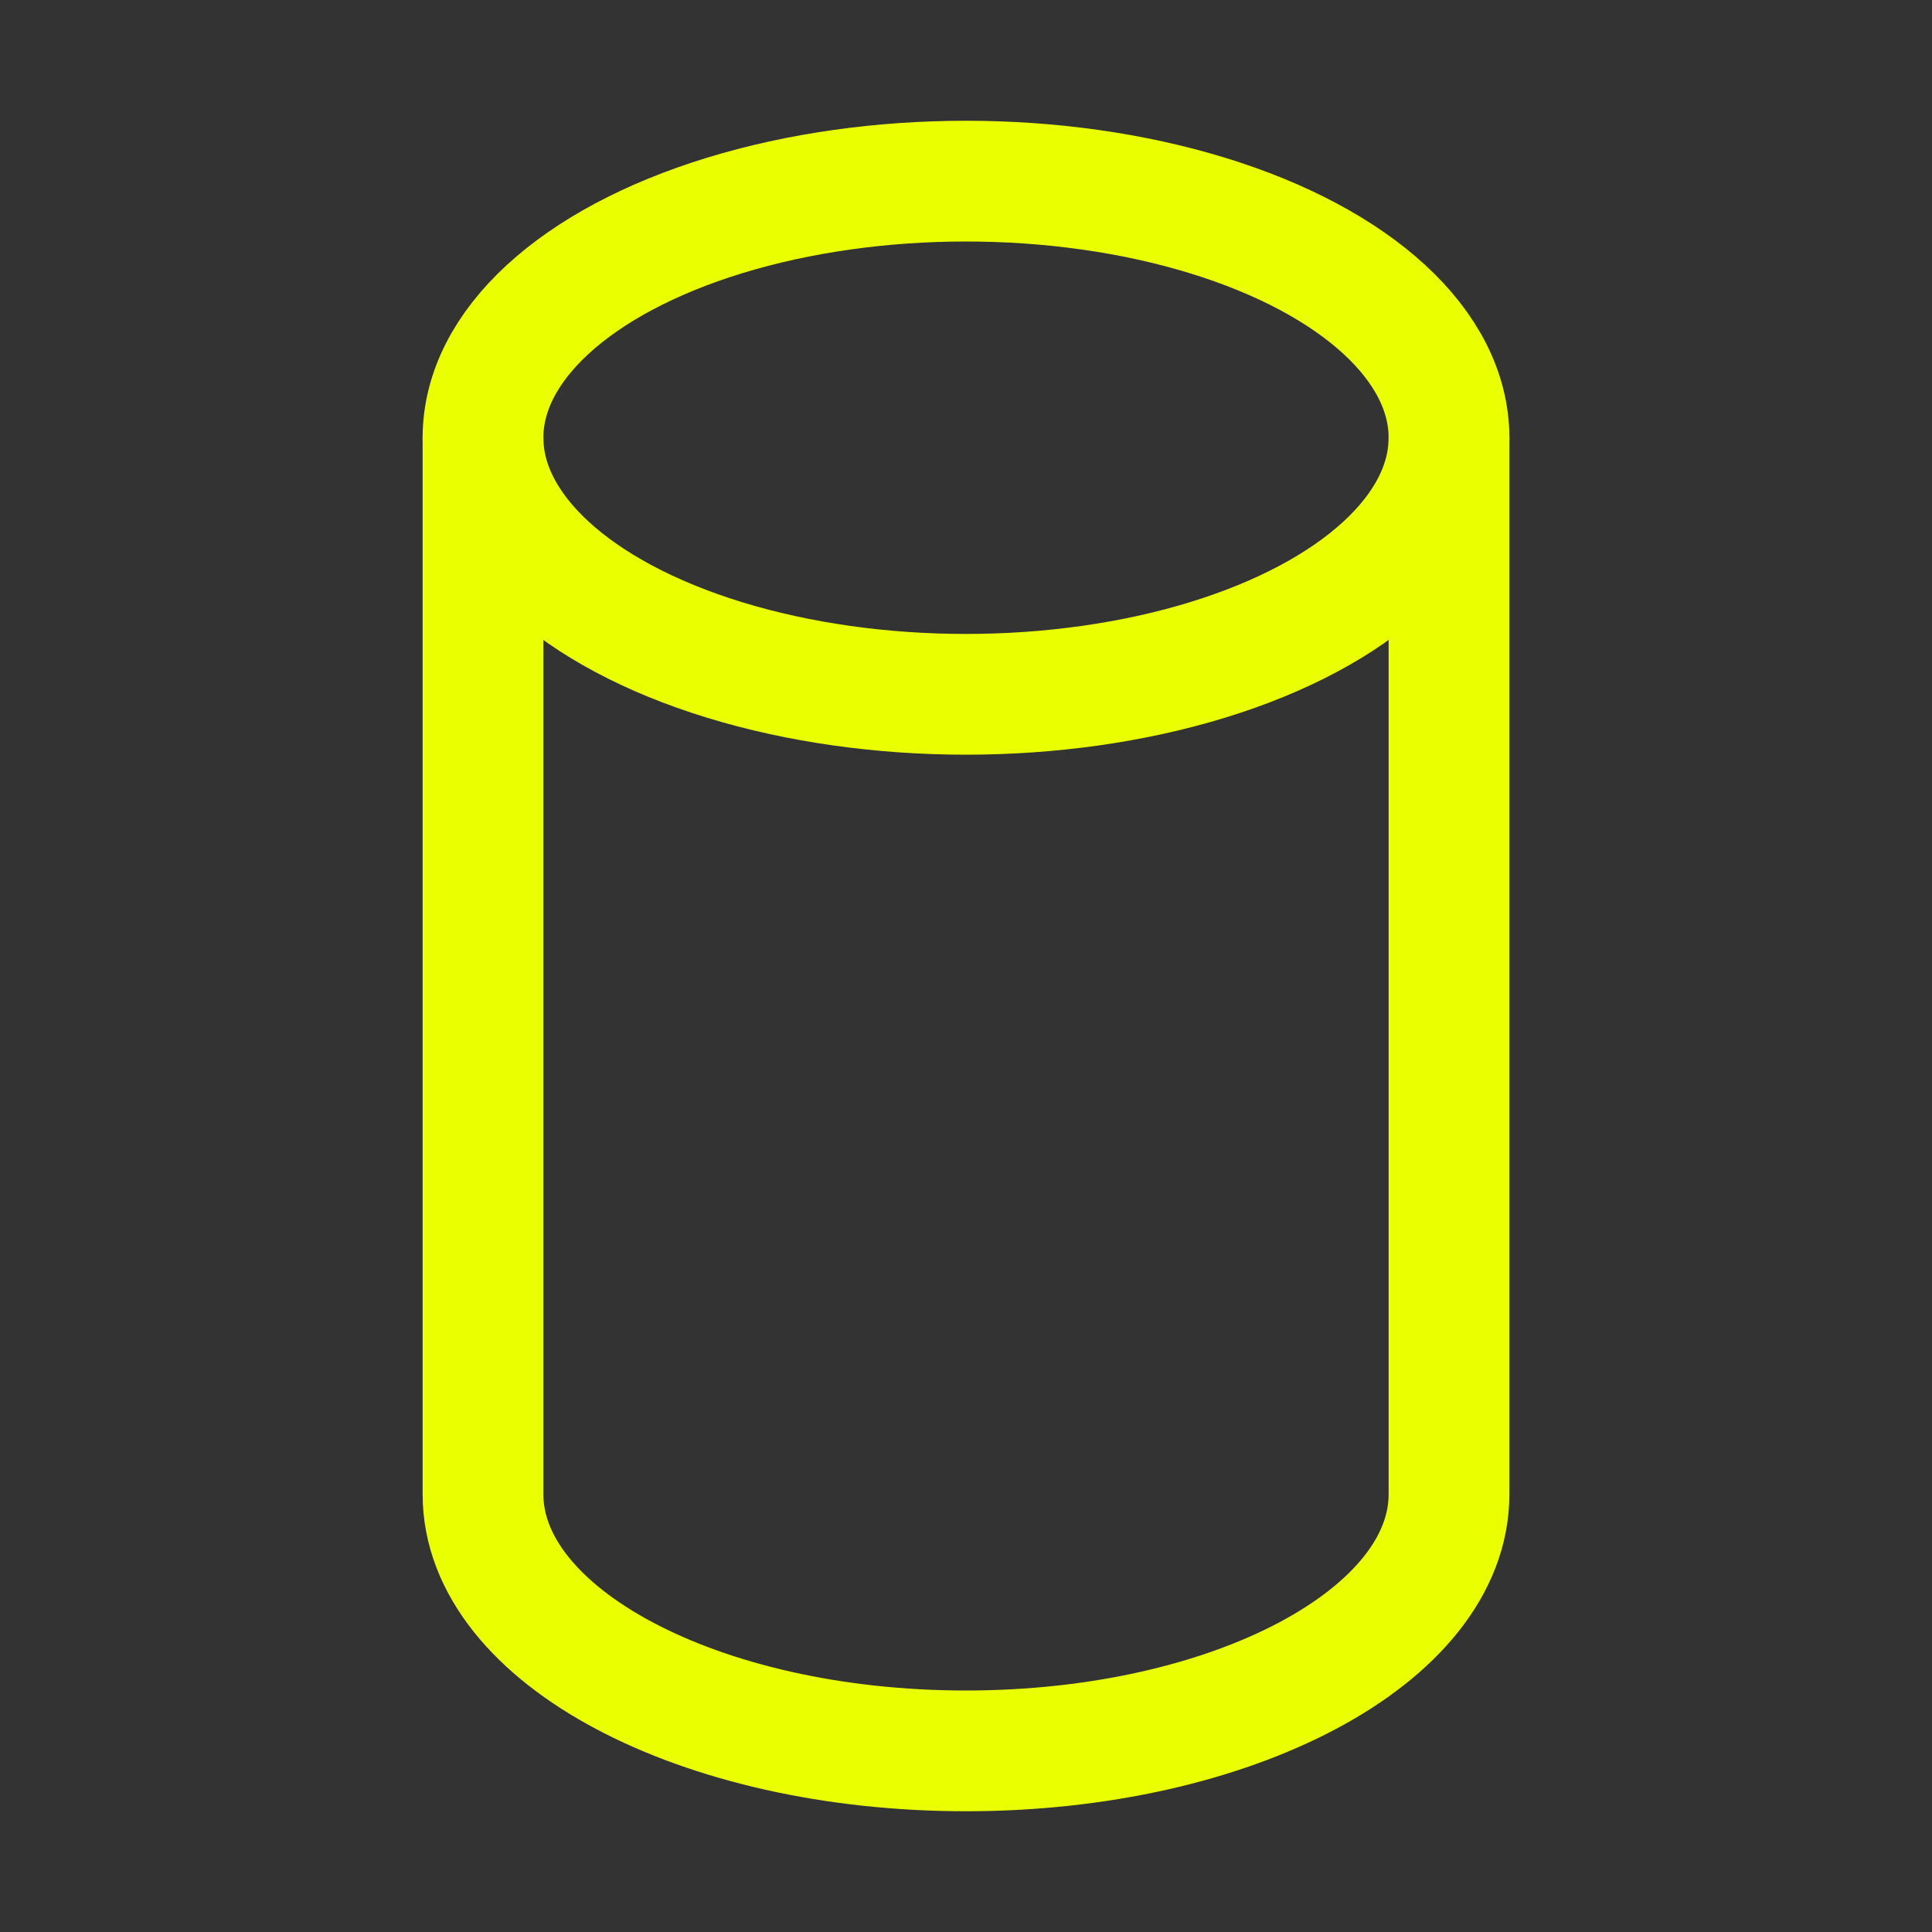
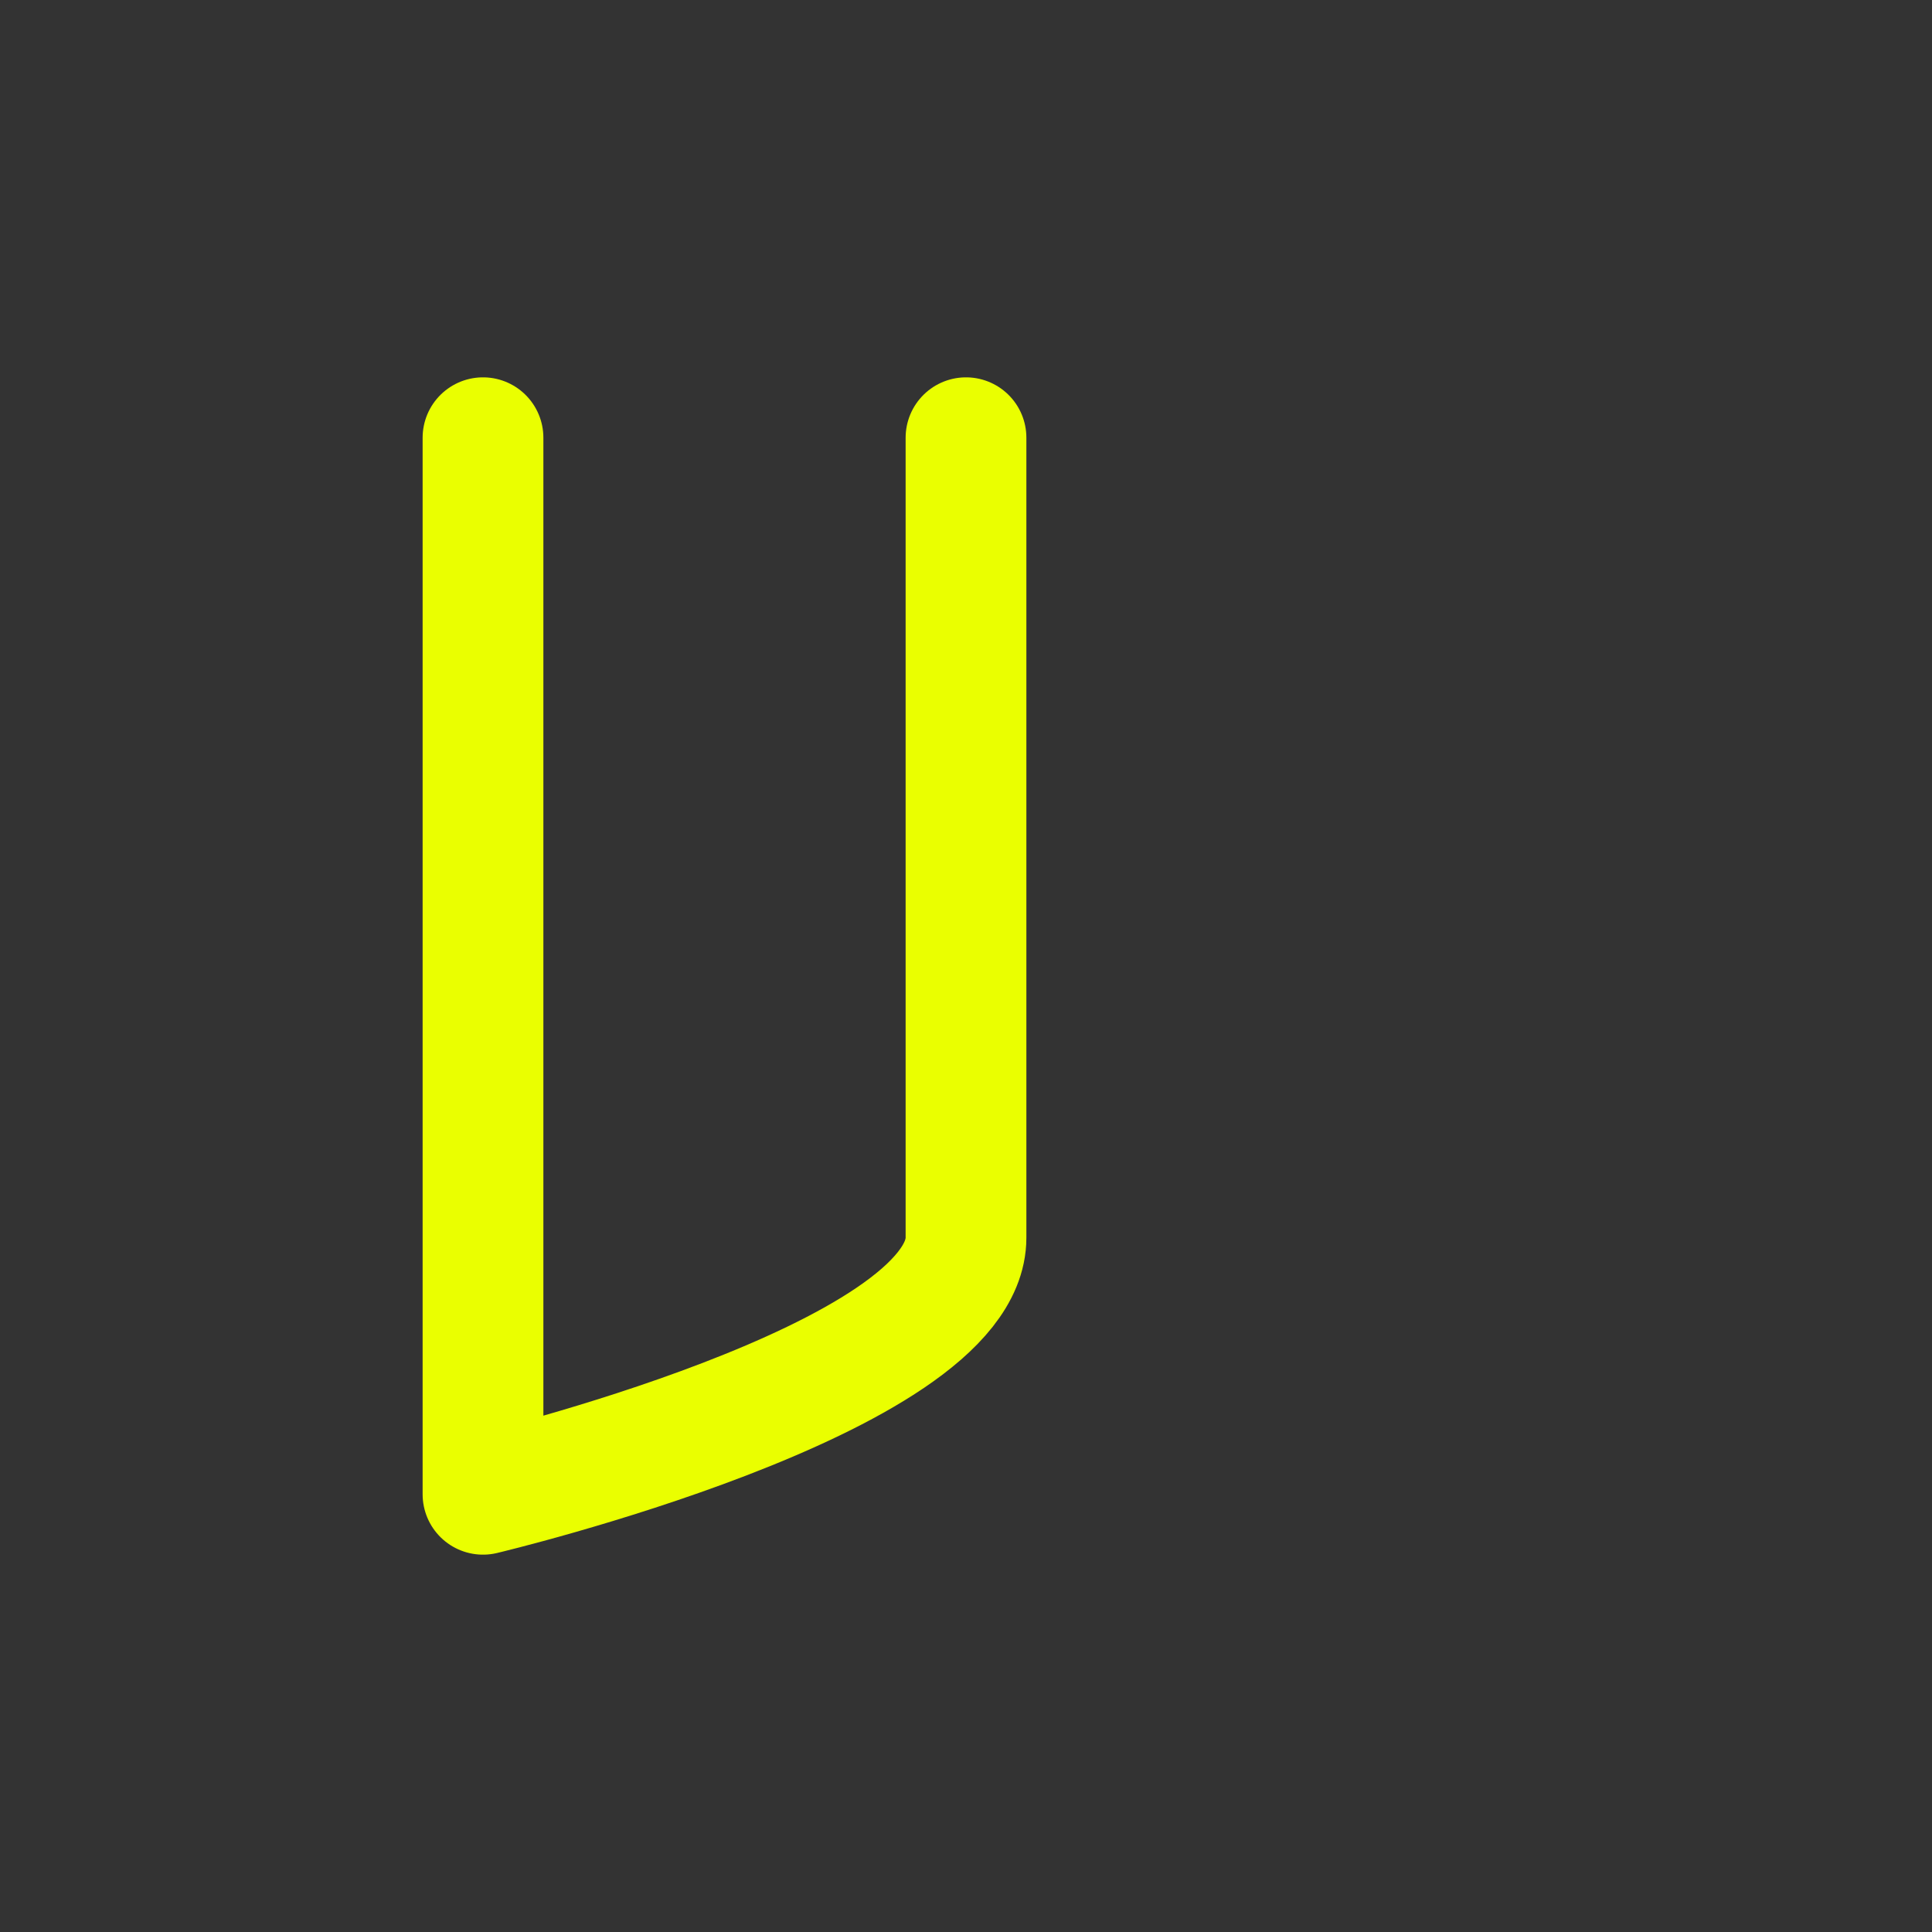
<svg xmlns="http://www.w3.org/2000/svg" viewBox="0 0 256 256" focusable="false" color="rgb(234, 255, 0) /* {&quot;name&quot;:&quot;Icons&quot;} */" style="user-select: none; width: 100%; height: 100%; display: inline-block; fill: rgb(234, 255, 0) ; flex-shrink: 0;">
  <rect x="0" y="0" width="256" height="256" fill="#333333" stroke="none" />
  <g color="rgb(234, 255, 0) /* {&quot;name&quot;:&quot;Icons&quot;} */" weight="regular">
-     <ellipse cx="128" cy="58" rx="64" ry="34" fill="none" stroke="rgb(234, 255, 0) /* {&quot;name&quot;:&quot;Icons&quot;} */" stroke-linecap="round" stroke-linejoin="round" stroke-width="16" />
-     <path d="M64,58V198c0,18.8,28.7,34,64,34s64-15.2,64-34V58" fill="none" stroke="rgb(234, 255, 0) /* {&quot;name&quot;:&quot;Icons&quot;} */" stroke-linecap="round" stroke-linejoin="round" stroke-width="16" />
+     <path d="M64,58V198s64-15.2,64-34V58" fill="none" stroke="rgb(234, 255, 0) /* {&quot;name&quot;:&quot;Icons&quot;} */" stroke-linecap="round" stroke-linejoin="round" stroke-width="16" />
  </g>
</svg>